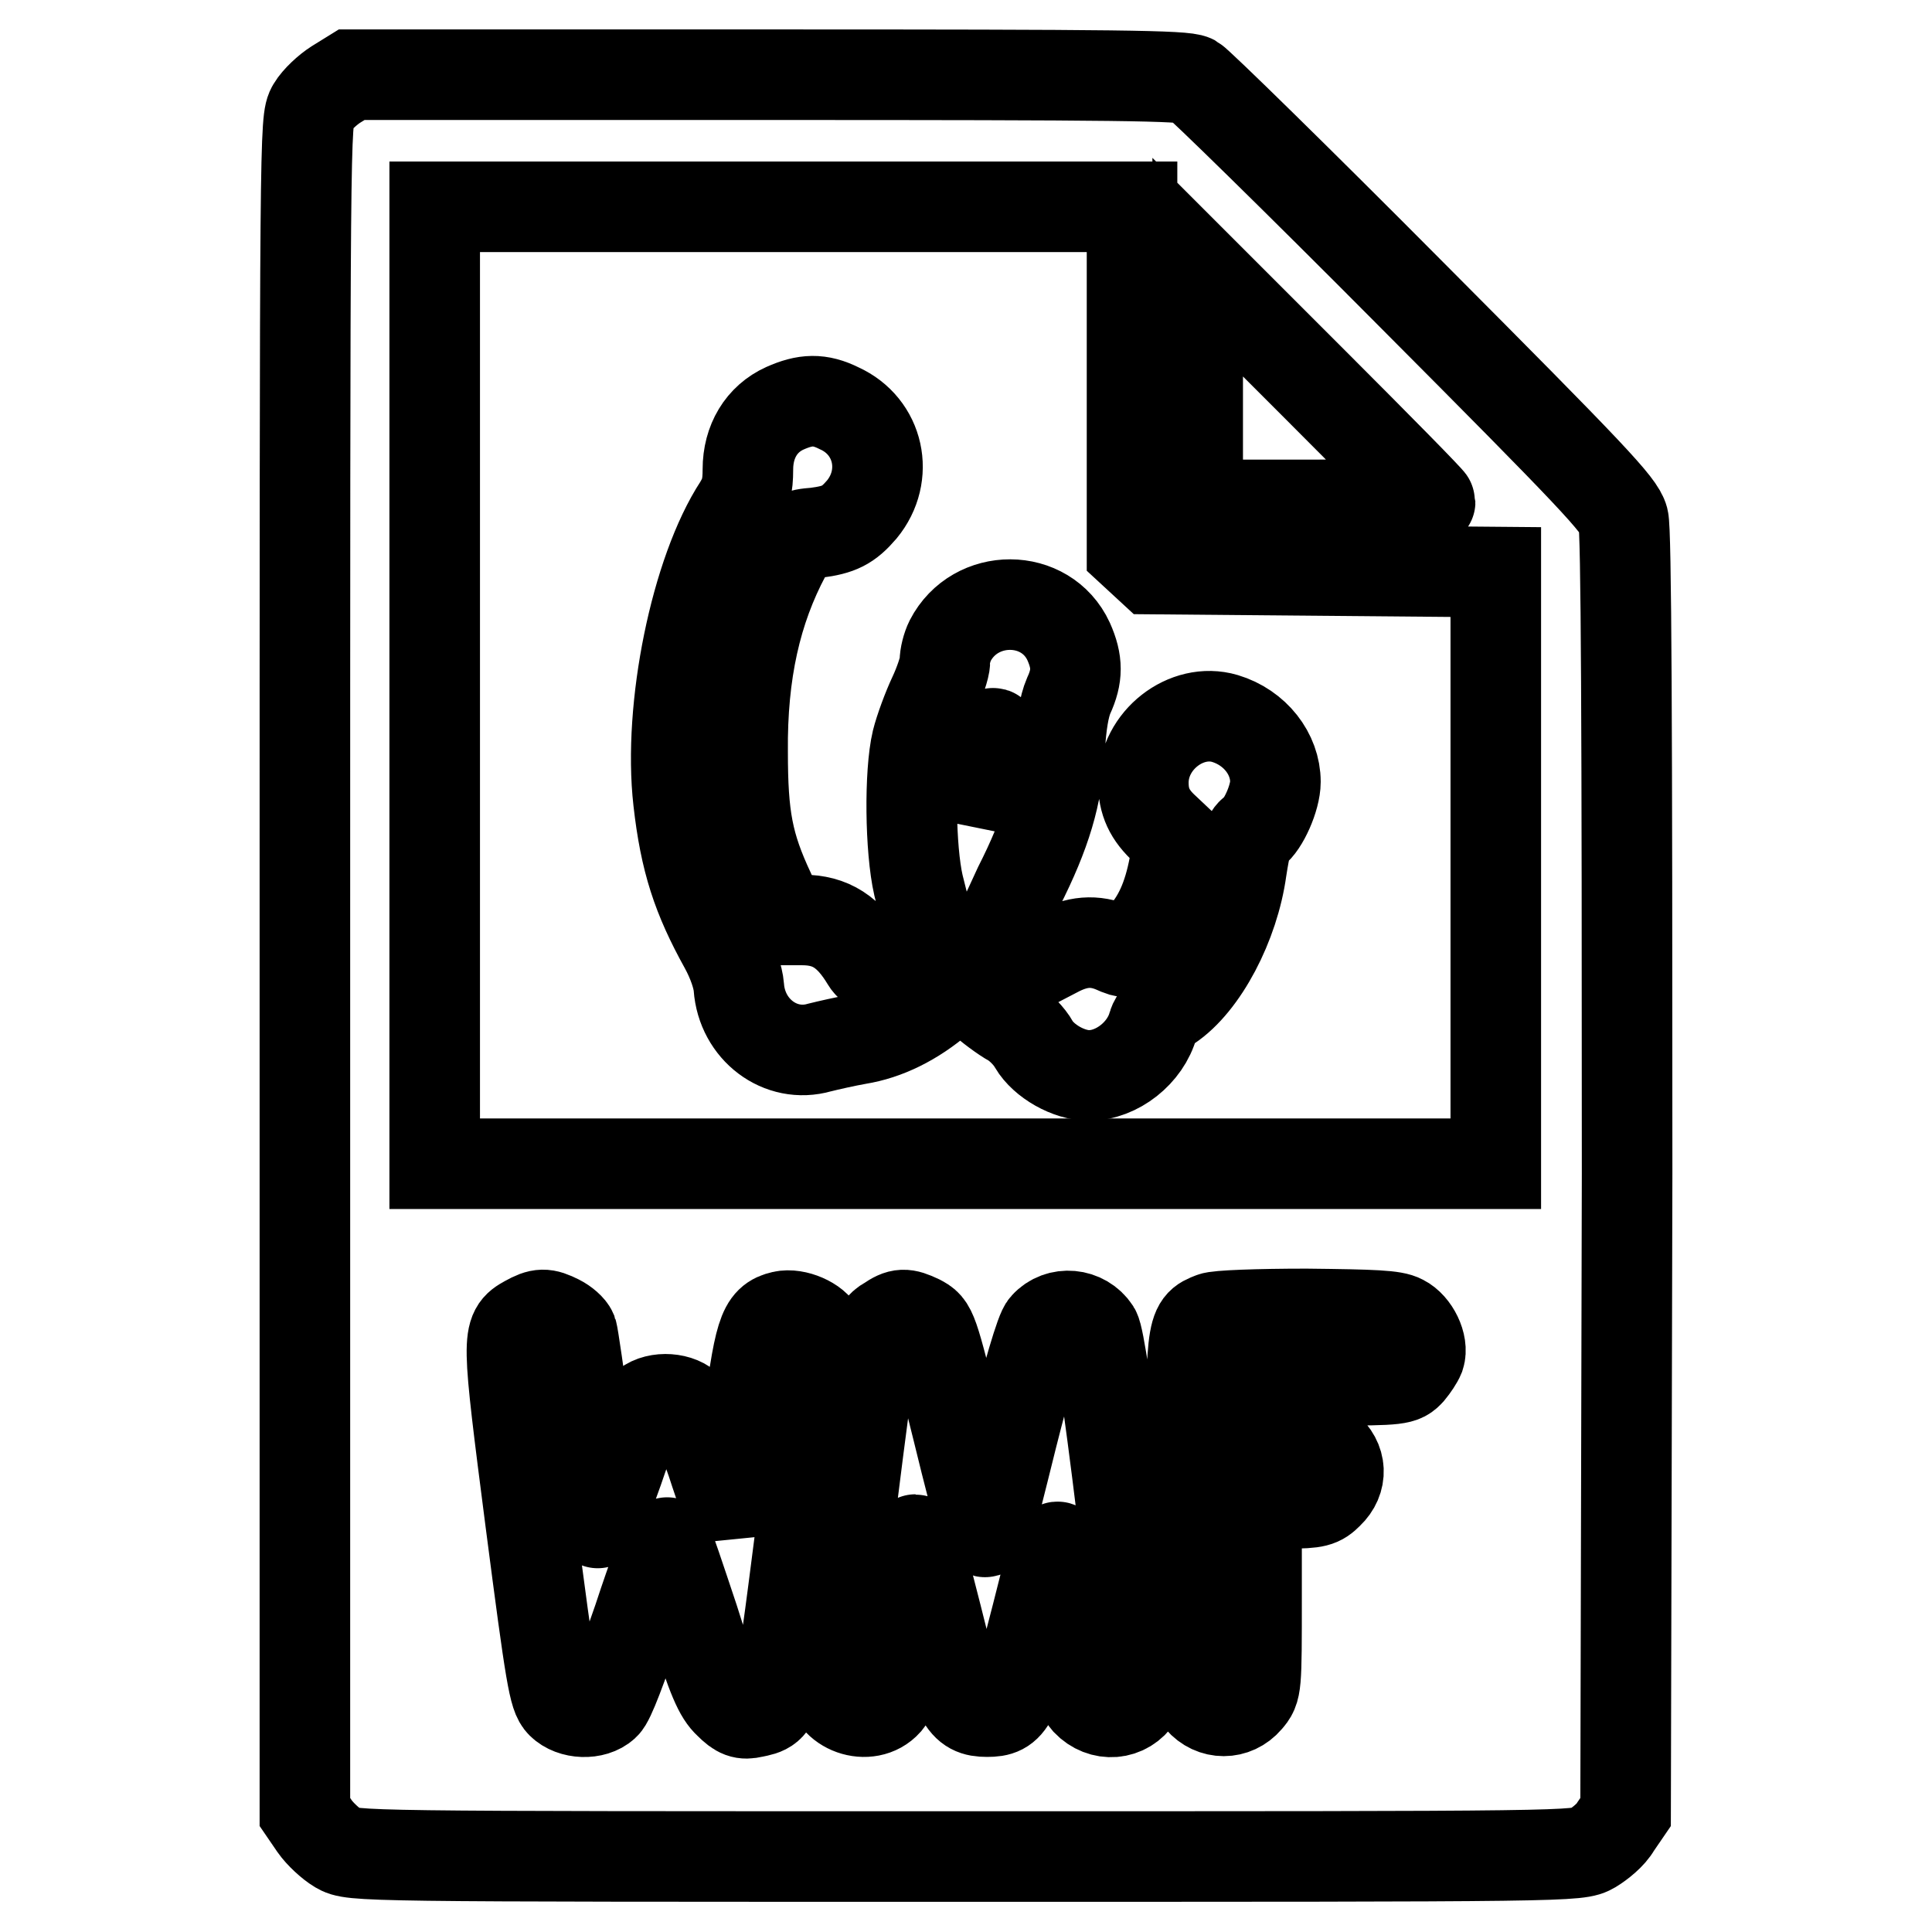
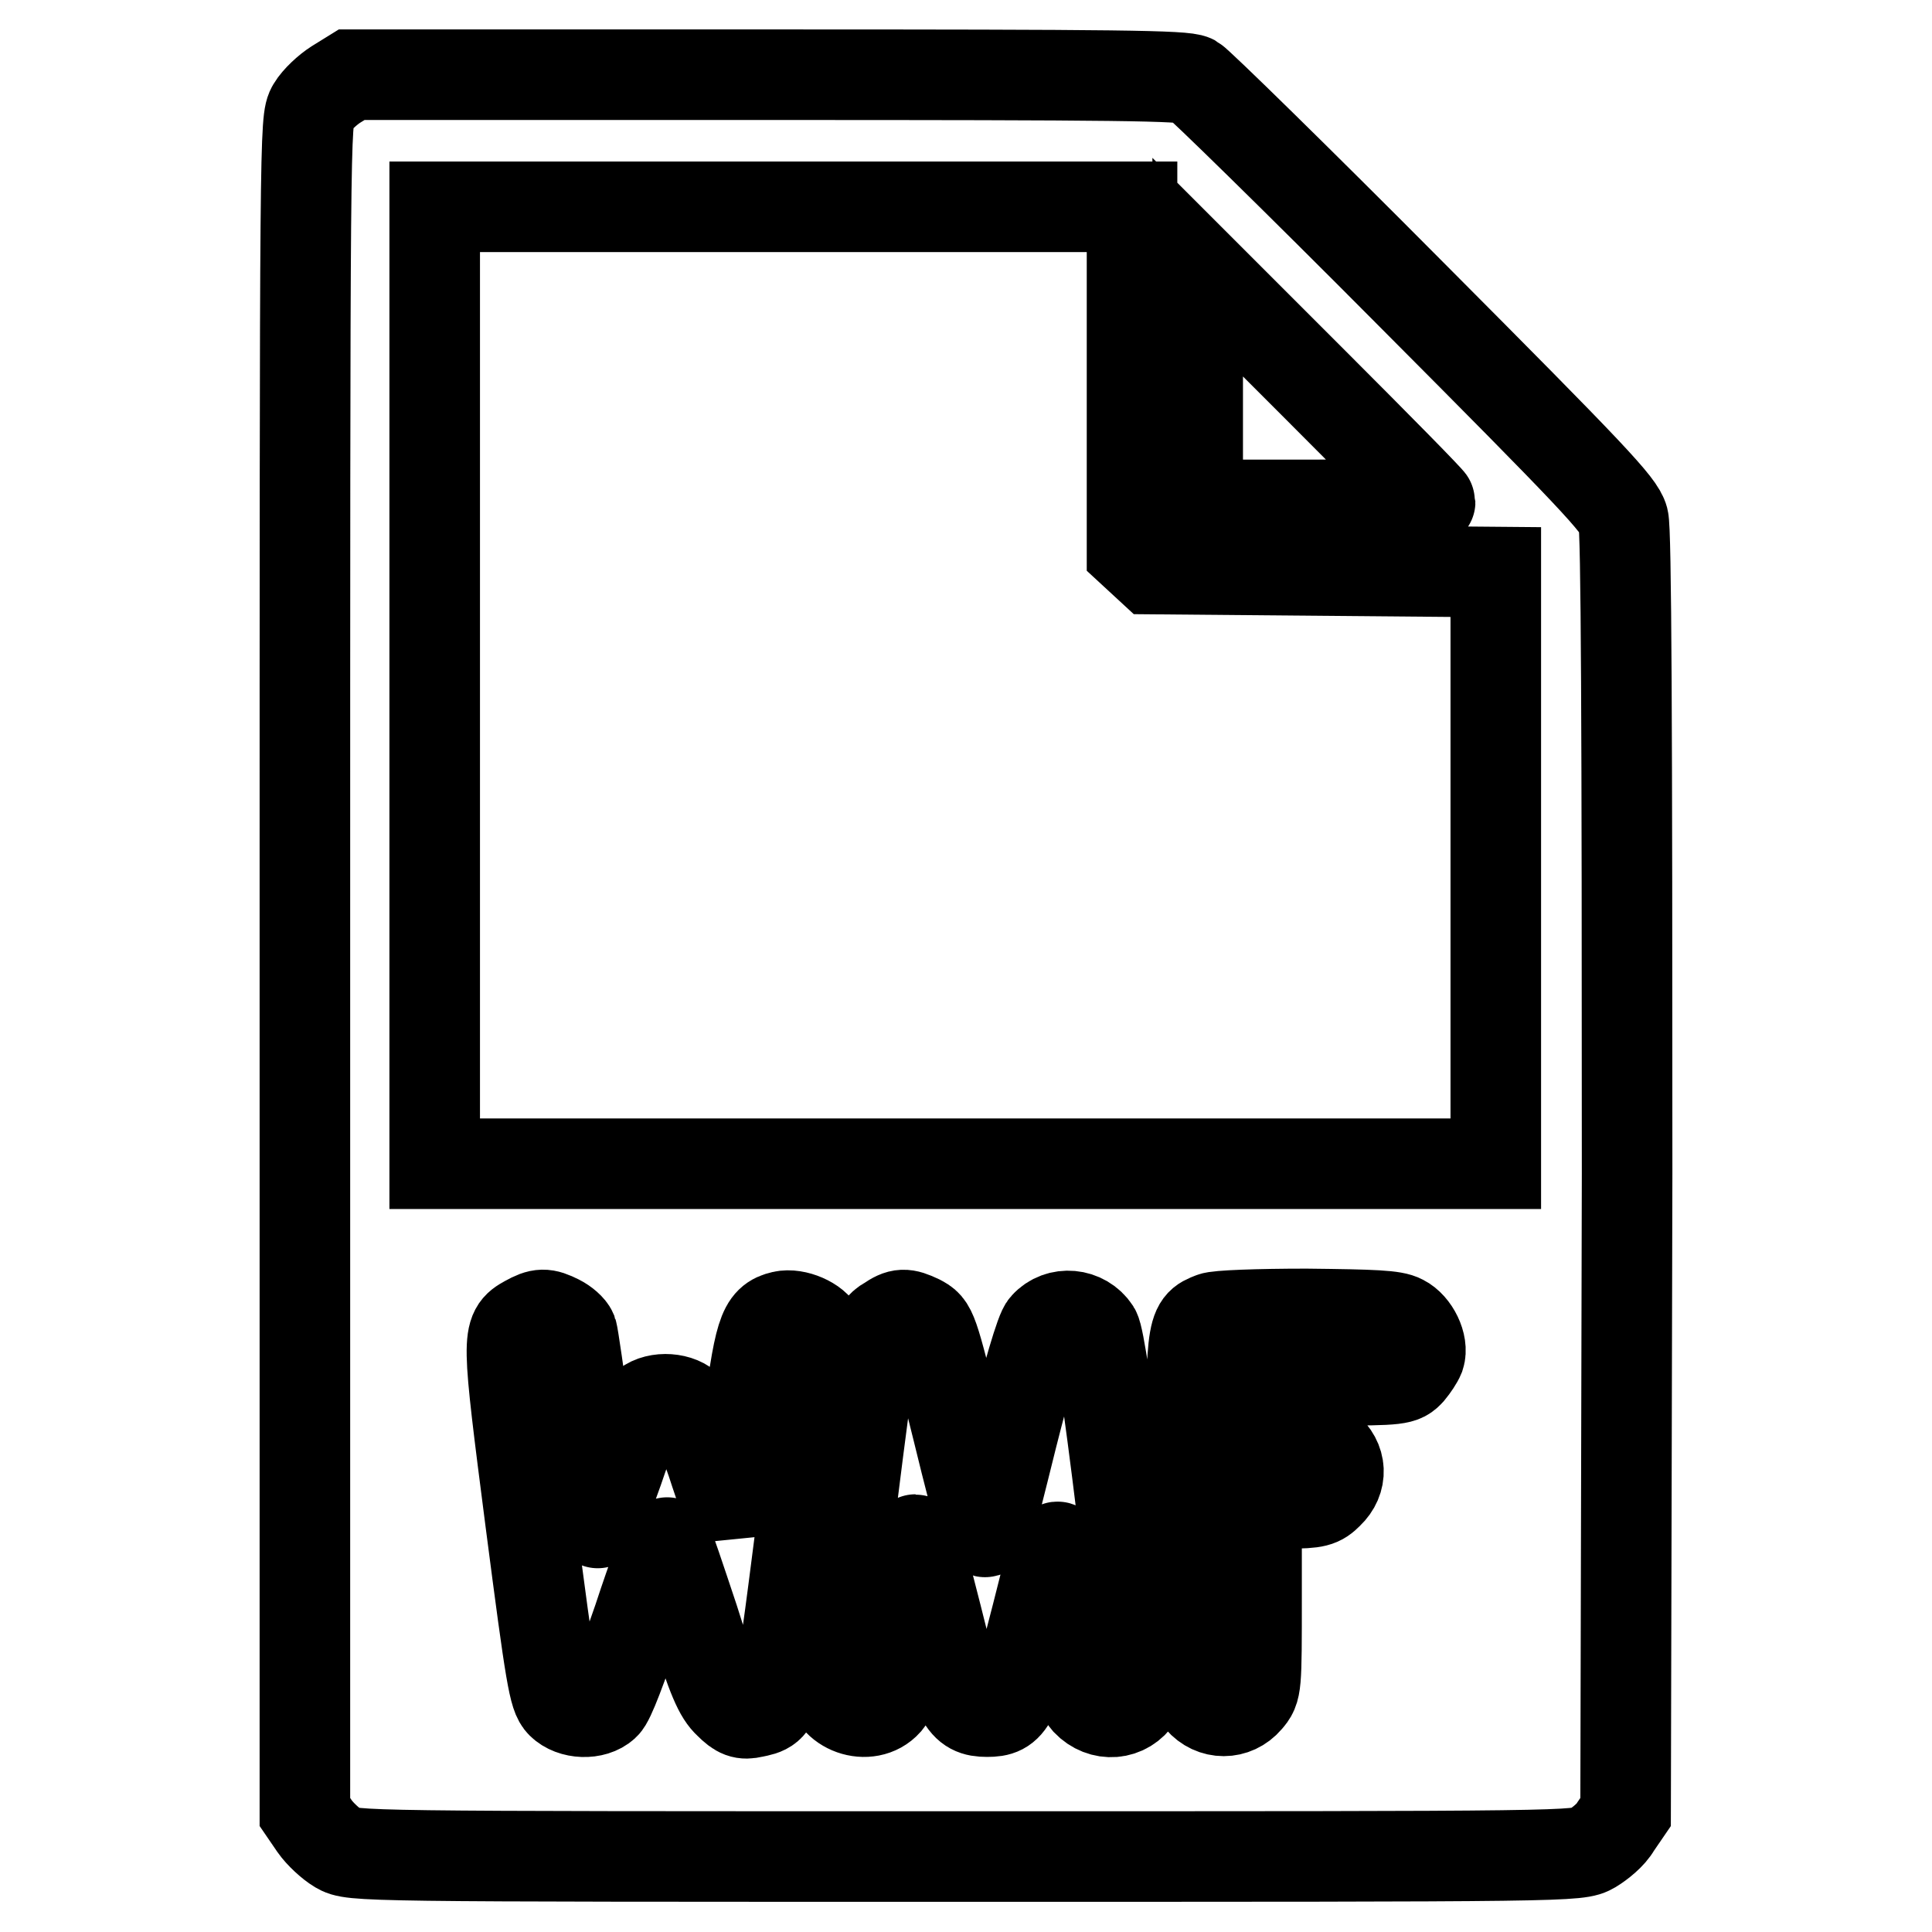
<svg xmlns="http://www.w3.org/2000/svg" version="1.1" x="0px" y="0px" viewBox="0 0 256 256" enable-background="new 0 0 256 256" xml:space="preserve">
  <g>
    <g>
      <g>
        <path stroke-width="12" fill-opacity="0" stroke="#000000" d="M44.5,11.2c-1.1,0.7-2.5,2-3.1,3c-1,1.7-1,2.6-1,113.8v112.1l1.3,1.9c0.7,1,2.1,2.3,3.1,2.9c1.9,1.1,2.2,1.1,83.1,1.1c80.9,0,81.2,0,83.1-1.1c1-0.6,2.5-1.8,3.1-2.9l1.3-1.9l0.2-84.6c0-59.7-0.1-85.2-0.5-86.7c-0.5-1.9-4-5.6-28.1-29.8c-15.1-15.2-28.2-28-28.9-28.4c-1.2-0.6-9.6-0.7-56.4-0.7H46.6L44.5,11.2z M150,50.2V73l1.3,1.2l1.3,1.2l22.8,0.2l22.8,0.2v39.2v39.2h-70.3H57.6V90.8V27.4h46.2H150L150,50.2L150,50.2z M189.5,66.5c0,0.3-6.9,0.4-15.4,0.4h-15.4V51.2V35.4l15.4,15.4C182.6,59.3,189.5,66.3,189.5,66.5z M74,174.9c0.8,0.4,1.6,1.1,1.8,1.6c0.3,0.8,3.3,23,3.4,25.3c0,0.4,1.2-2.8,2.7-7c1.6-4.8,3.1-8.2,3.7-8.6c1.5-1.2,4.5-1,5.7,0.4c0.6,0.7,2.2,4.5,3.5,8.6l2.5,7.4l1.6-12.6c1.7-13.6,2.2-15,4.8-15.6c1.7-0.4,4.4,0.8,4.9,2.1c0.6,1.6,0.3,5.2-2.5,26.6c-3,23.4-2.9,23.1-6.3,23.8c-1.3,0.3-1.9,0.1-3.2-1.2c-1.3-1.2-2.2-3.2-4.7-11.2c-1.8-5.4-3.3-9.9-3.5-10.1c-0.2-0.2-1.9,4.3-3.8,10.1c-2.2,6.4-3.8,10.8-4.5,11.4c-1.4,1.3-4.3,1.2-5.7-0.2c-1-1-1.4-3.3-4.1-24.1c-3.2-24.8-3.2-25.1-0.5-26.6C71.6,174,72.2,174,74,174.9z M121.8,174.9c1.7,0.9,1.7,0.9,5.1,14.6c1.4,5.8,2.9,11.4,3.2,12.6c0.6,2,0.7,1.6,4-11.7c2-7.9,3.8-14.2,4.4-14.7c1.8-2,5.1-1.7,6.6,0.6c0.5,0.8,1.7,8.7,3.6,24.2c2.7,21.6,2.9,23.1,2.1,24.3c-1.6,2.5-4.8,2.7-6.8,0.6c-0.8-0.9-1.2-2.8-2.2-10.1c-1.6-13.6-1.3-13.5-4.4-1.3c-3,11.8-3.5,12.8-6.6,12.8c-3.2,0-3.9-1.3-6.7-12.7c-1.4-5.5-2.6-10.1-2.8-10.1c-0.2,0-0.9,4.5-1.5,10.1c-1,8.6-1.4,10.3-2.3,11.4c-2.4,2.7-7.4,0.9-7.4-2.6c0-2.5,5.1-43.1,5.6-45.1c0.4-1.2,1-2.2,2-2.7C119.3,174,119.9,174,121.8,174.9z M185.8,174.9c1.6,0.8,2.8,3.3,2.3,4.8c-0.2,0.5-0.8,1.4-1.3,2c-1,1.1-1.3,1.2-10.7,1.2h-9.6v3.8v3.8h3.8c3.4,0,4,0.2,5.4,1.3c2.1,1.7,2.2,4.3,0.3,6.1c-1.1,1.1-1.6,1.3-5.4,1.3h-4.1v12.3c0,12.2,0,12.3-1.2,13.7c-1.7,2-4.6,2-6.3,0l-1.2-1.4v-23.2c0-25.1,0-24.9,2.8-26c0.6-0.3,6.2-0.5,12.5-0.5C182.1,174.2,184.7,174.3,185.8,174.9z" />
-         <path stroke-width="12" fill-opacity="0" stroke="#000000" d="M104,54.1c-3.1,1.4-4.9,4.4-4.9,8.1c0,2.3-0.3,3.3-1.2,4.8c-5.7,8.7-9.4,26.8-8,39.1c0.9,8,2.5,12.8,6.1,19.3c1.1,2,1.8,4.1,1.9,5.4c0.4,5.6,5.5,9.5,10.7,8c1.2-0.3,3.4-0.8,5.1-1.1c3.7-0.6,7.4-2.4,10.9-5.4l2.7-2.3l2.5,2.2c1.3,1.2,3.2,2.6,4.3,3.2c1,0.6,2.3,1.9,2.9,3c1.3,2.2,4.6,4.1,7.3,4.1c3.7,0,7.5-3,8.5-6.7c0.2-0.7,1.1-1.8,2.1-2.5c4.5-3,8.6-10.8,9.6-18.1c0.5-3.2,0.8-4.5,1.6-5c1.3-0.9,2.9-4.5,2.9-6.6c0-3.7-2.7-7.2-6.7-8.4c-5.1-1.5-10.8,2.9-10.8,8.5c0,2.5,0.8,4.3,2.9,6.2l1.8,1.7l-0.6,3.1c-0.8,4.2-2.1,7.2-4.4,9.6c-1.8,2.1-1.8,2.1-3.6,1.3c-2.6-1.1-4.9-0.9-7.7,0.6l-2.5,1.3l-2.2-2.4c-1.2-1.3-2.3-2.6-2.3-2.9c0-0.2,1-2.3,2.1-4.7c3.6-7.1,5.1-12.2,5.4-18.1c0.2-3.5,0.6-5.8,1.2-7.2c1.2-2.6,1.2-4.5,0-7.2c-3-6.5-12.4-6.5-15.7-0.1c-0.4,0.8-0.7,2-0.7,2.8c0,0.7-0.7,2.8-1.5,4.5c-0.8,1.7-1.8,4.4-2.2,6c-1,4.2-0.9,14.3,0.2,19.1l1,4l-1.8,2.3c-1,1.2-2.7,2.8-3.7,3.4c-1.8,1.1-1.9,1.1-2.4,0.3c-2.3-3.8-4.7-5.4-8.5-5.4h-2.6l-1.7-3.7c-2.9-6.2-3.6-9.9-3.6-18.6c-0.1-10.5,1.8-18.8,5.7-26.1c1.4-2.6,1.5-2.7,4-2.9c3.1-0.4,4.3-1,6.1-3.1c3.7-4.5,2.3-11-3-13.4C108.6,52.8,106.7,52.9,104,54.1z M132,99.4c0,1.2-0.6,3.8-1.2,5.8l-1.3,3.6l0.2-3.7C130,99.1,132.1,94.1,132,99.4z" />
      </g>
    </g>
  </g>
</svg>